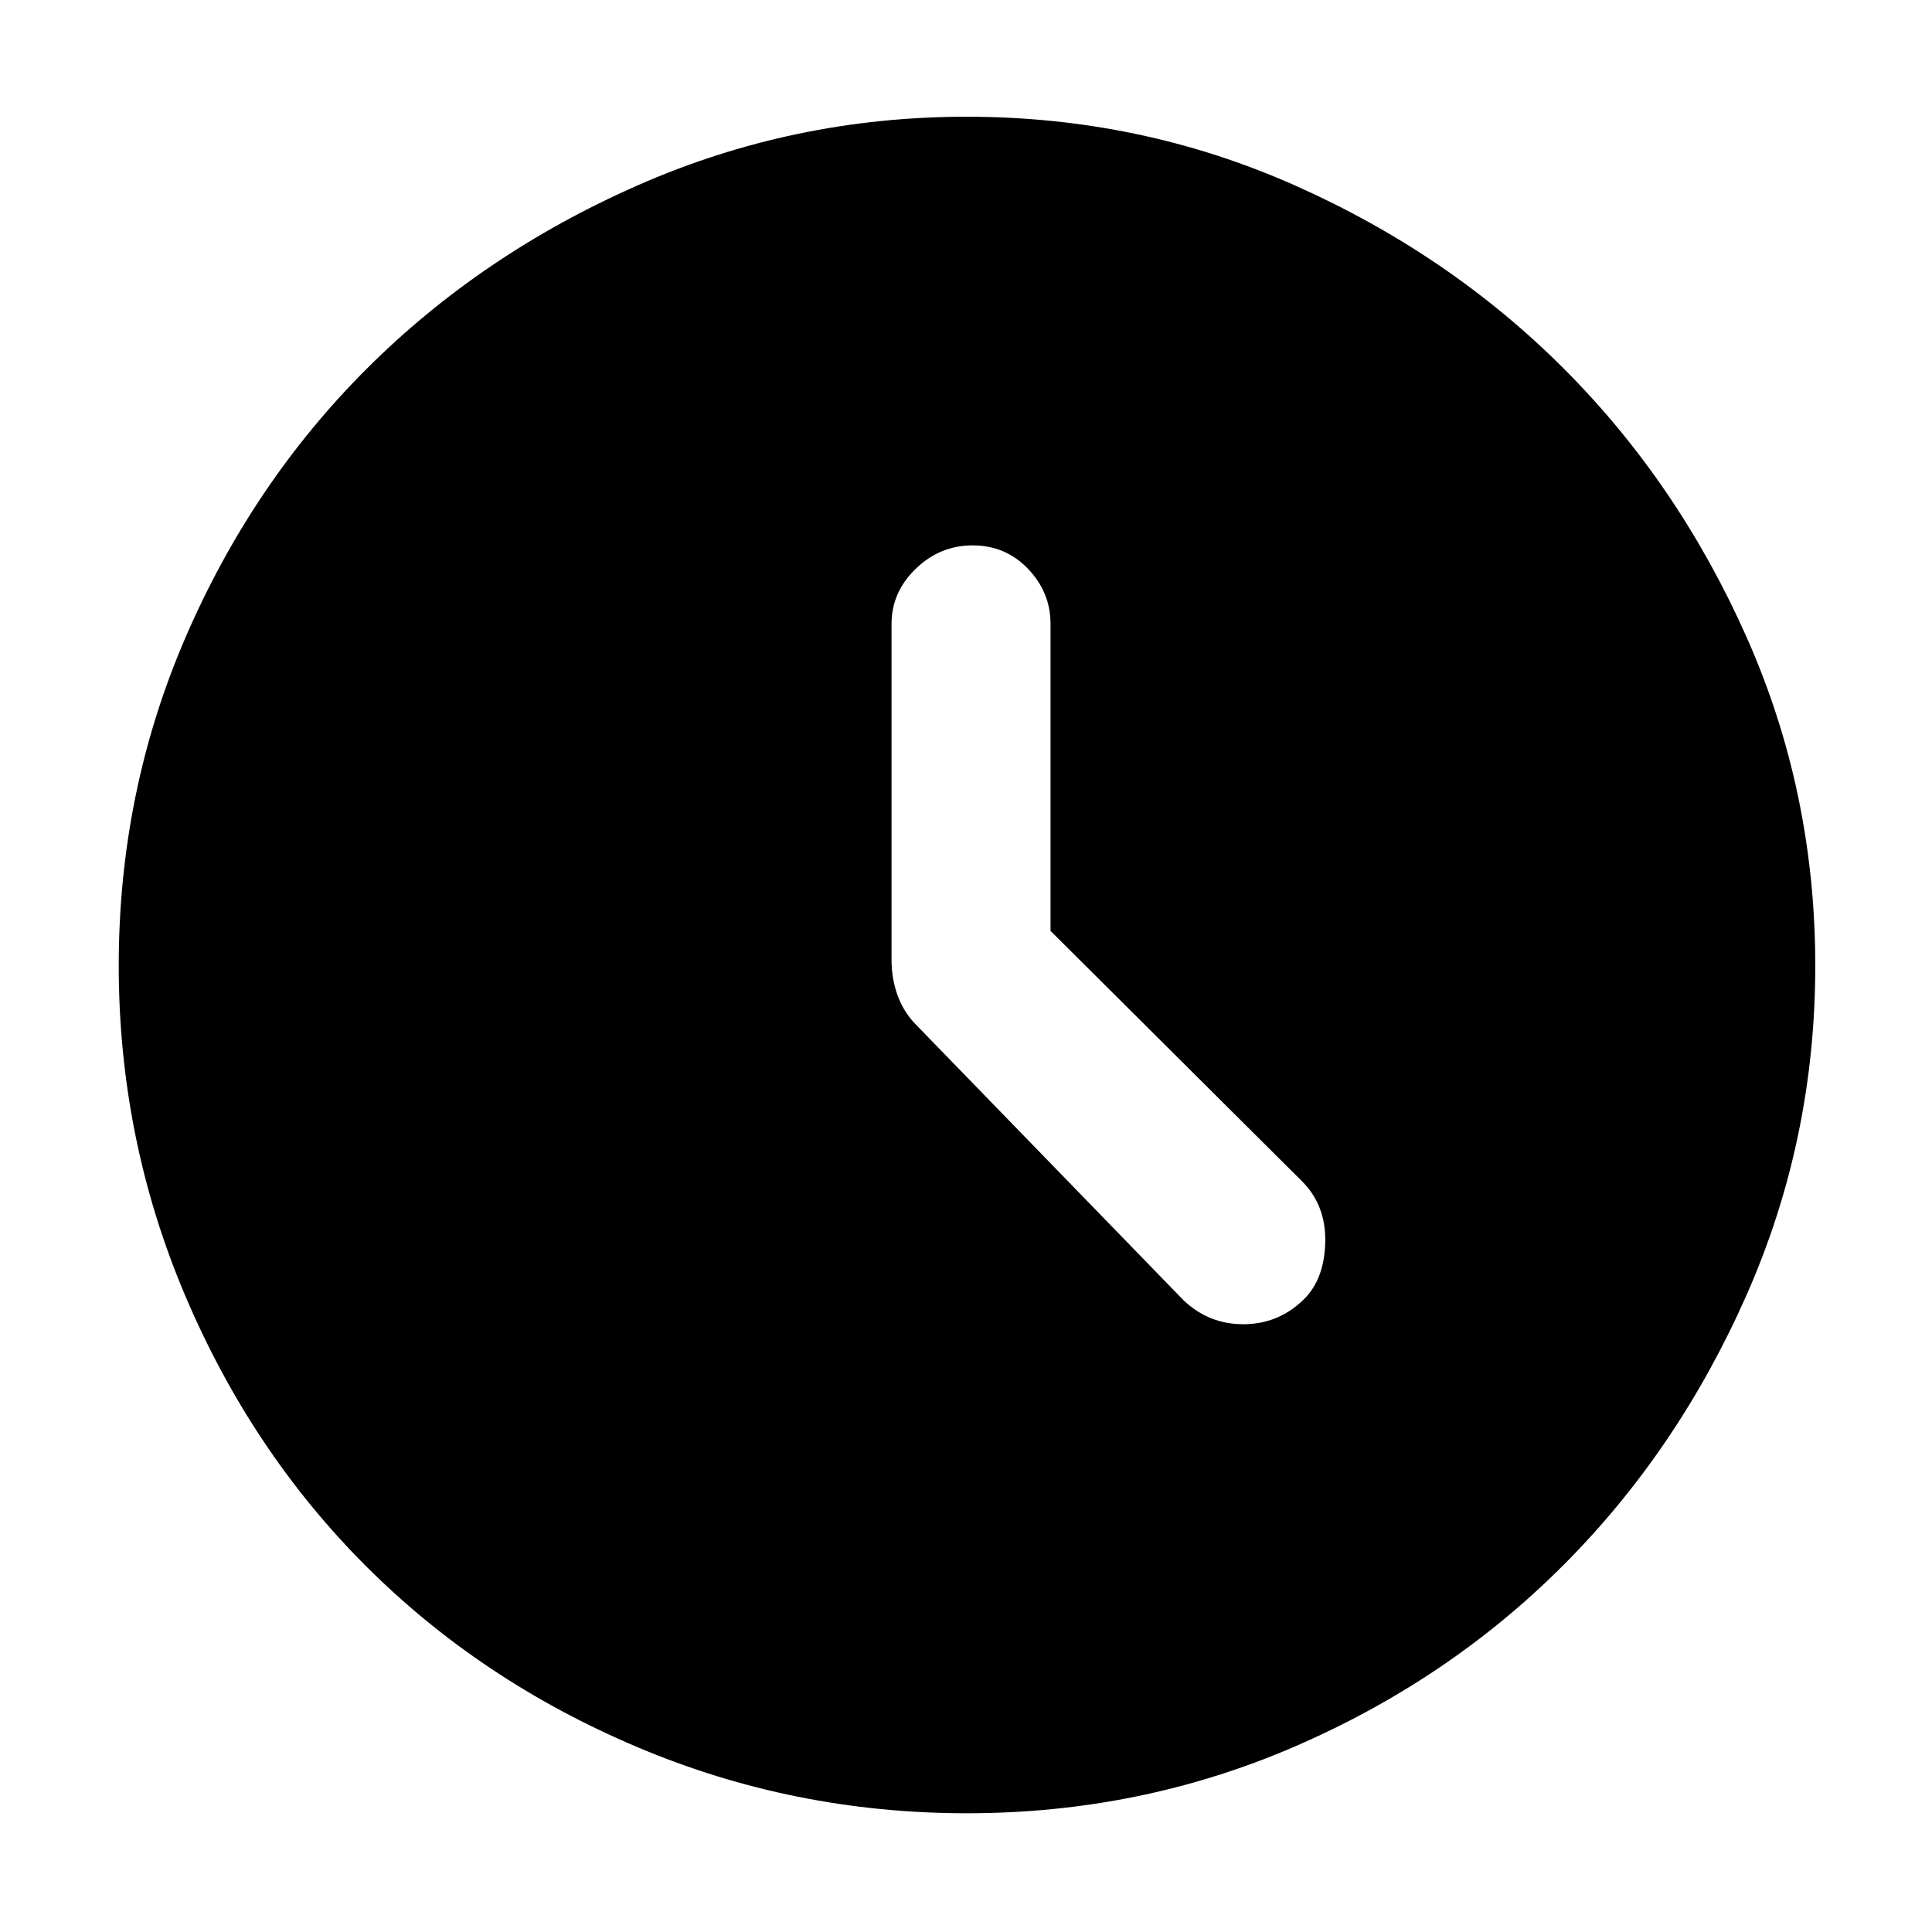
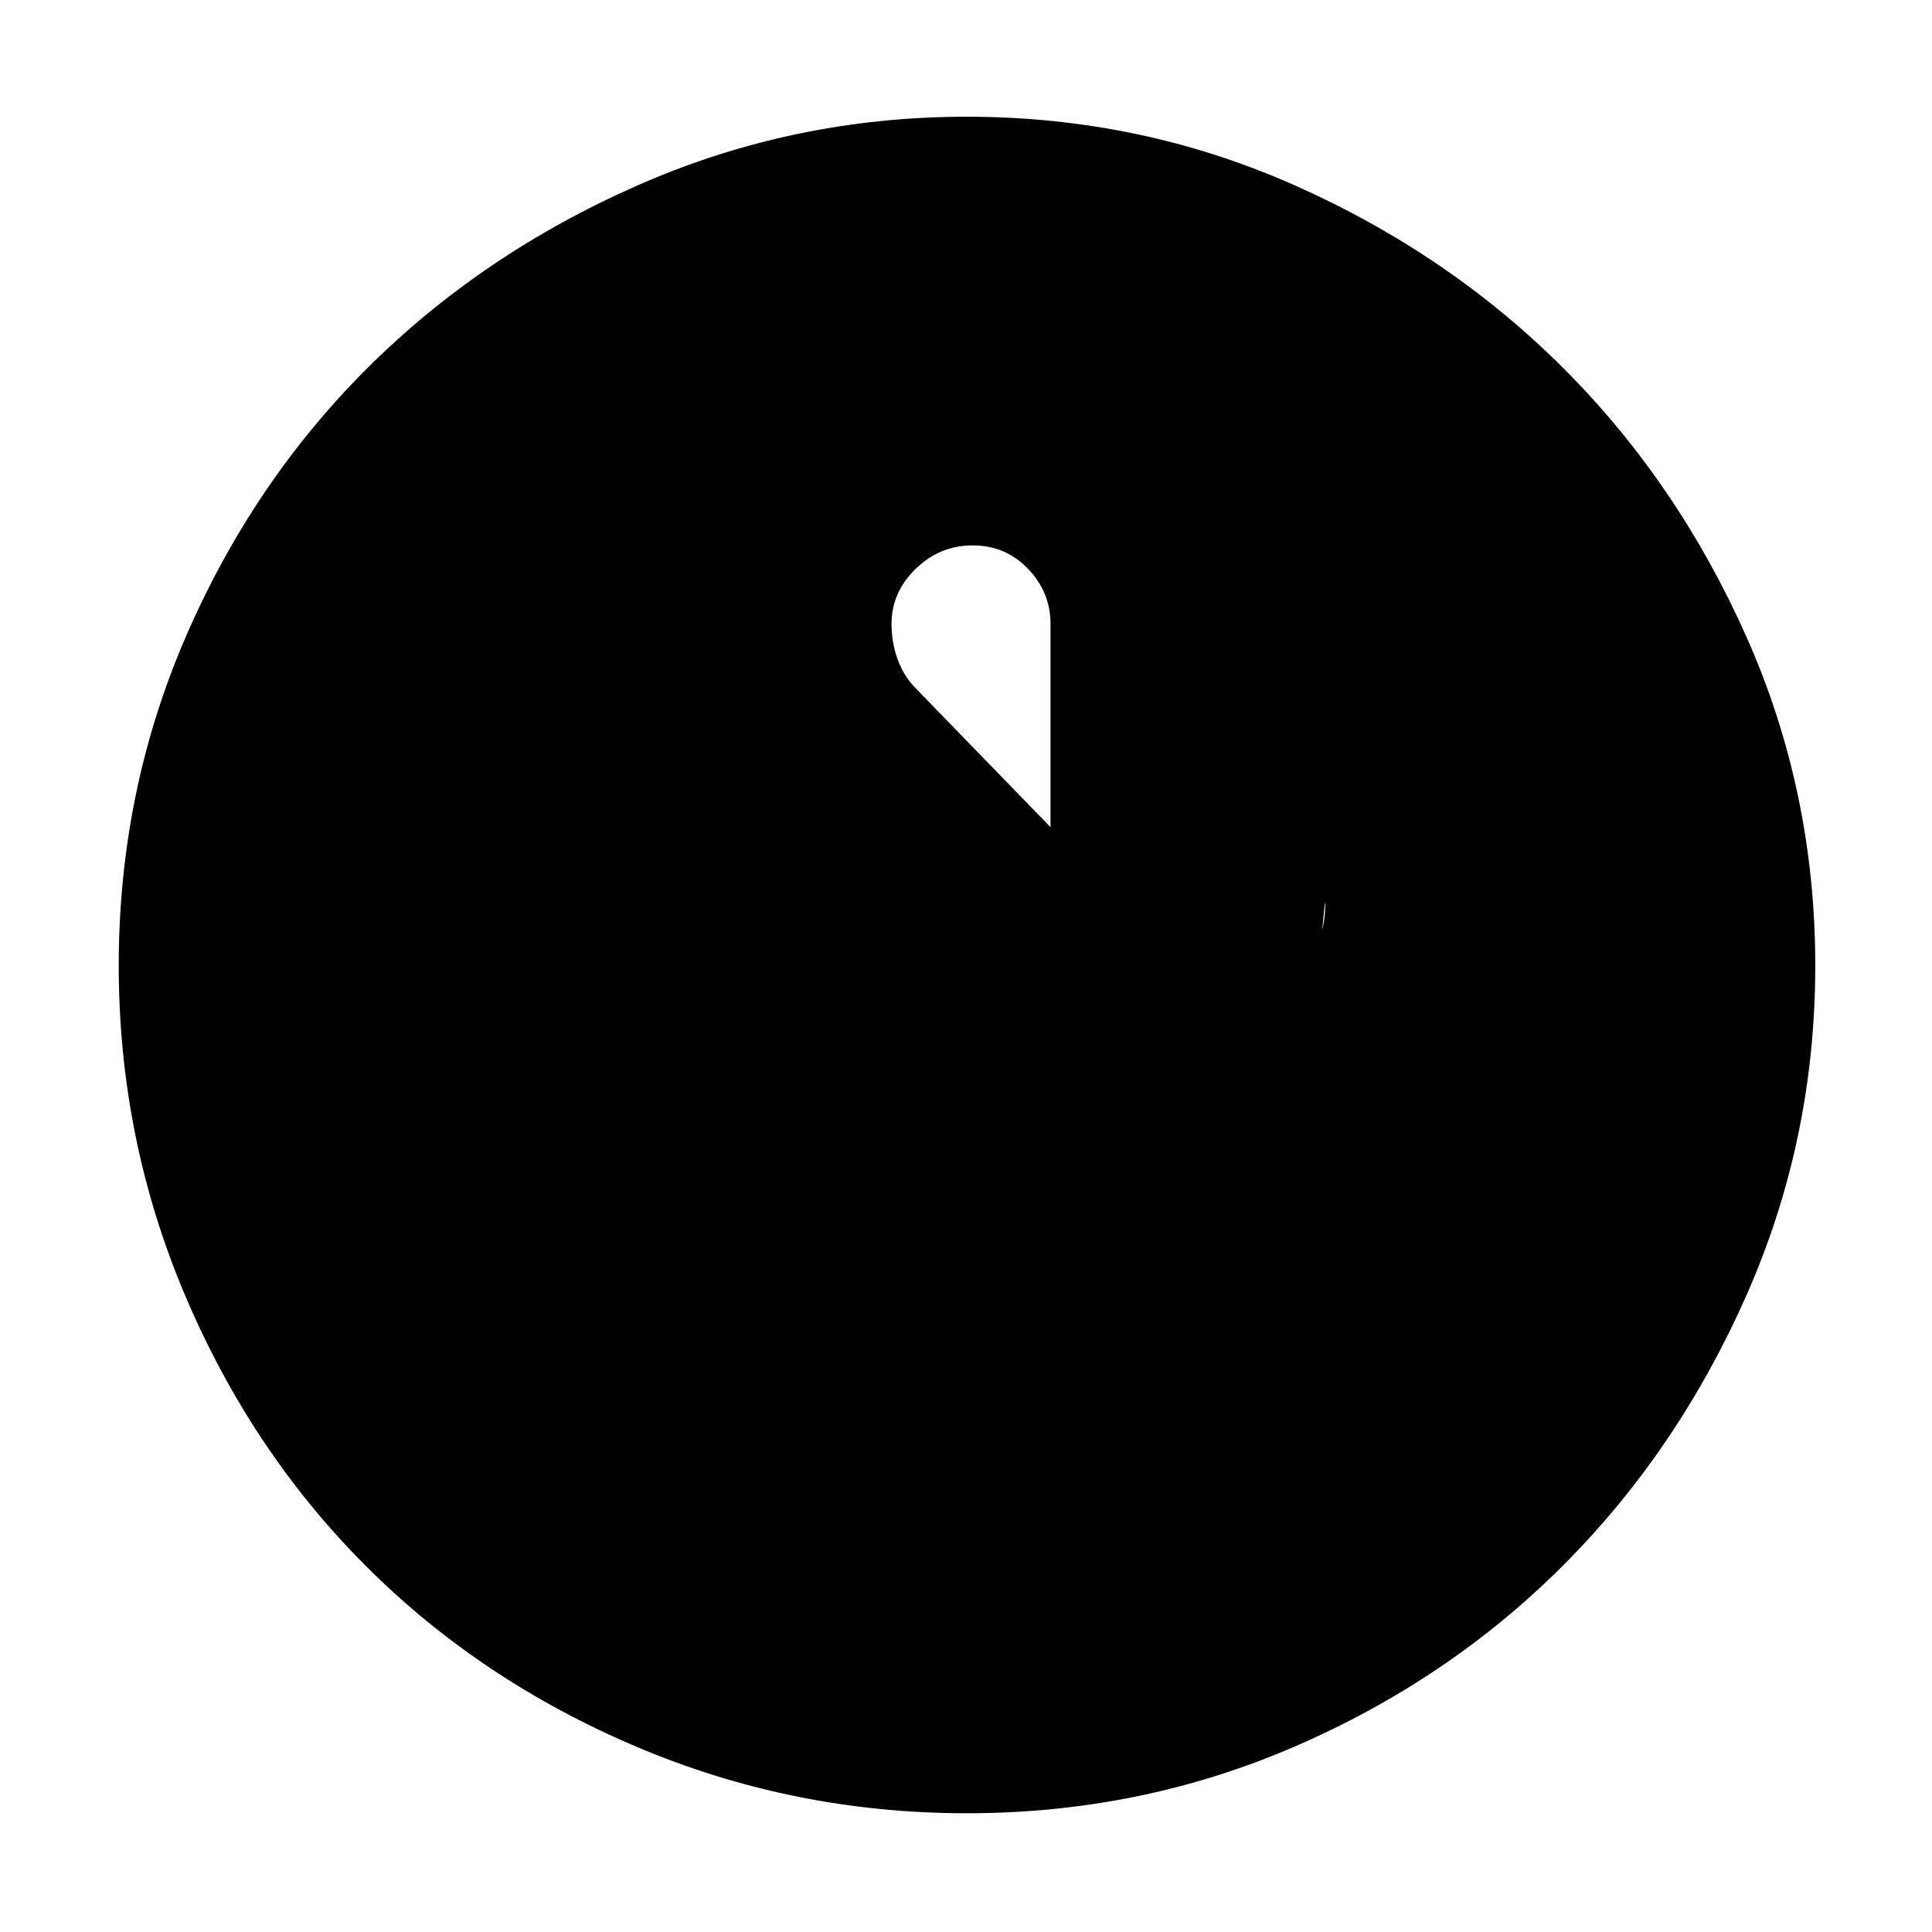
<svg xmlns="http://www.w3.org/2000/svg" height="48px" viewBox="0 -960 960 960" width="48px" fill="#000000">
-   <path d="M522-497.45V-650q0-15.7-11.18-27.35Q499.64-689 483.32-689q-16.33 0-28.32 11.65-12 11.65-12 27.35v167q0 9.3 3 17.58 3 8.28 9 14.42l133 137q12.56 12 29.78 12t29.72-12q10.5-10 11-28.5T647-373L522-497.45ZM480.41-59q-86.05 0-163.77-32.89-77.71-32.88-134.77-89.9-57.05-57.02-89.96-134.69Q59-394.14 59-480.17q0-86.28 33.16-163.05 33.17-76.78 90.18-133.67 57.01-56.89 134.48-91T480.28-902q86.35 0 163.07 34.09 76.72 34.1 133.59 90.97 56.87 56.87 90.97 133.62Q902-566.57 902-480.19t-34.11 163.61q-34.11 77.23-91 134.24Q720-125.33 643.36-92.16 566.72-59 480.41-59Z" />
+   <path d="M522-497.45V-650q0-15.7-11.18-27.35Q499.64-689 483.32-689q-16.33 0-28.32 11.65-12 11.65-12 27.35q0 9.3 3 17.58 3 8.28 9 14.42l133 137q12.56 12 29.78 12t29.72-12q10.5-10 11-28.5T647-373L522-497.45ZM480.41-59q-86.05 0-163.77-32.89-77.71-32.88-134.77-89.9-57.05-57.02-89.96-134.69Q59-394.14 59-480.17q0-86.28 33.16-163.05 33.17-76.78 90.18-133.67 57.01-56.89 134.48-91T480.28-902q86.35 0 163.07 34.09 76.72 34.1 133.59 90.97 56.87 56.87 90.97 133.62Q902-566.57 902-480.19t-34.11 163.61q-34.11 77.23-91 134.24Q720-125.33 643.36-92.16 566.72-59 480.41-59Z" />
</svg>